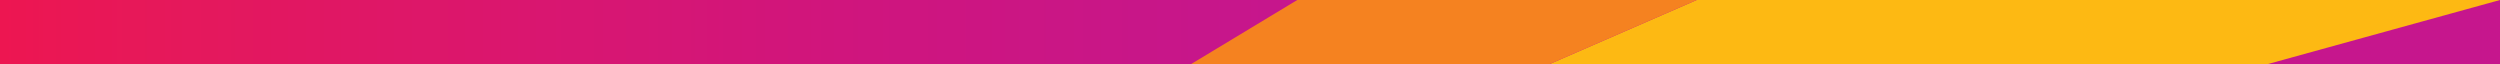
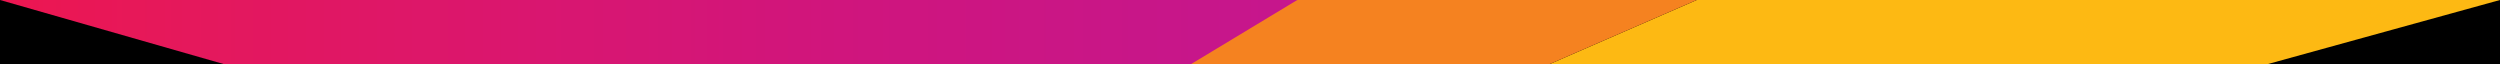
<svg xmlns="http://www.w3.org/2000/svg" xmlns:xlink="http://www.w3.org/1999/xlink" viewBox="0 0 1440 37">
  <defs>
    <linearGradient id="a" y1="-1361.5" x2="775.62" y2="-1361.5" gradientTransform="matrix(1 0 0 -1 0 -1254.5)" gradientUnits="userSpaceOnUse">
      <stop offset="0" stop-color="#ed1651" />
      <stop offset=".12" stop-color="#e6185a" />
      <stop offset=".42" stop-color="#d91670" />
      <stop offset=".67" stop-color="#cf157e" />
      <stop offset=".88" stop-color="#c81688" />
      <stop offset="1" stop-color="#c6168d" />
    </linearGradient>
    <linearGradient id="c" x1="0" x2="747.23" xlink:href="#a" />
    <clipPath id="b">
      <path class="cls-1" d="M0 0h1440v37H0z" />
    </clipPath>
  </defs>
  <g data-name="Layer 2">
    <g data-name="Layer 1">
      <path class="cls-1" d="M0 0h1440v37H0Z" />
      <g clip-path="url(#b)">
-         <path data-name="Rectangle" d="M664.39 0H1440v214H664.39Z" fill="url(#a)" />
-         <path data-name="Rectangle" d="M0 0h747.23v214H0Z" fill="url(#c)" />
+         <path data-name="Rectangle" d="M0 0h747.23v214Z" fill="url(#c)" />
        <path d="M977.32 0 486.09 214h178.3L1440 0Z" fill="#fdb913" />
        <path data-name="Path" d="M747.23 0 392.62 214h93.46L977.32 0Z" fill="#f58220" />
      </g>
    </g>
  </g>
</svg>